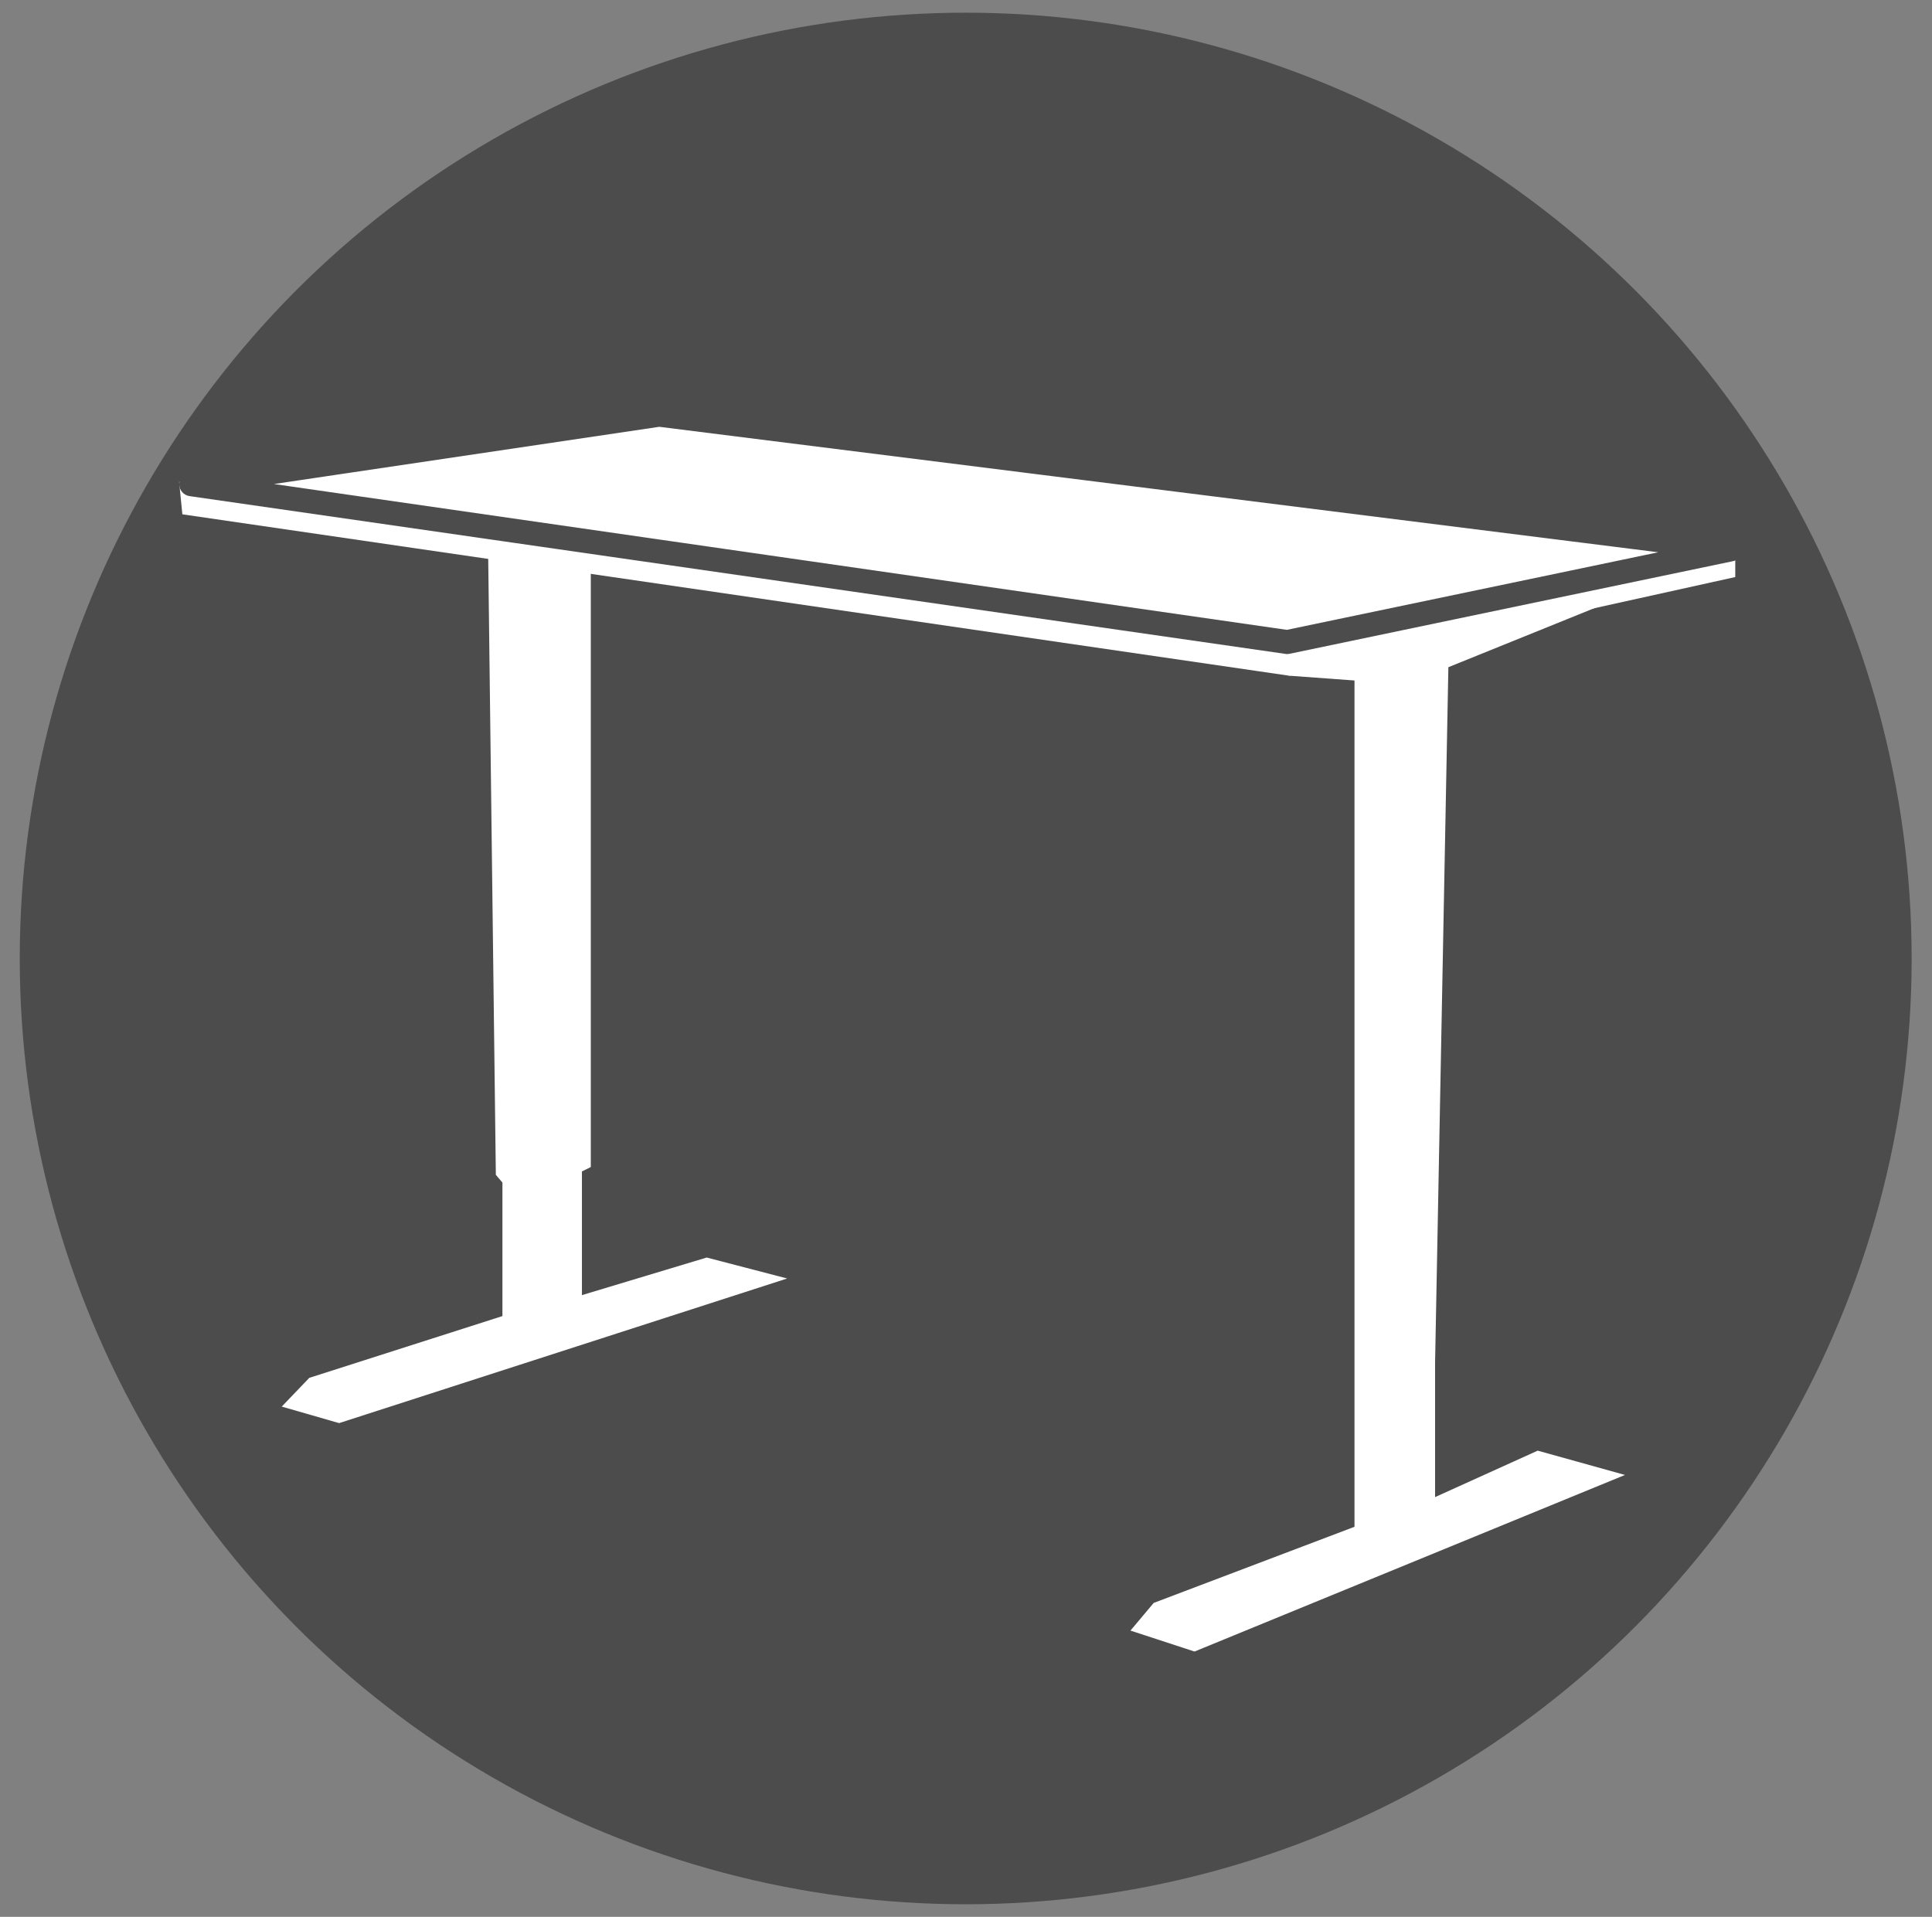
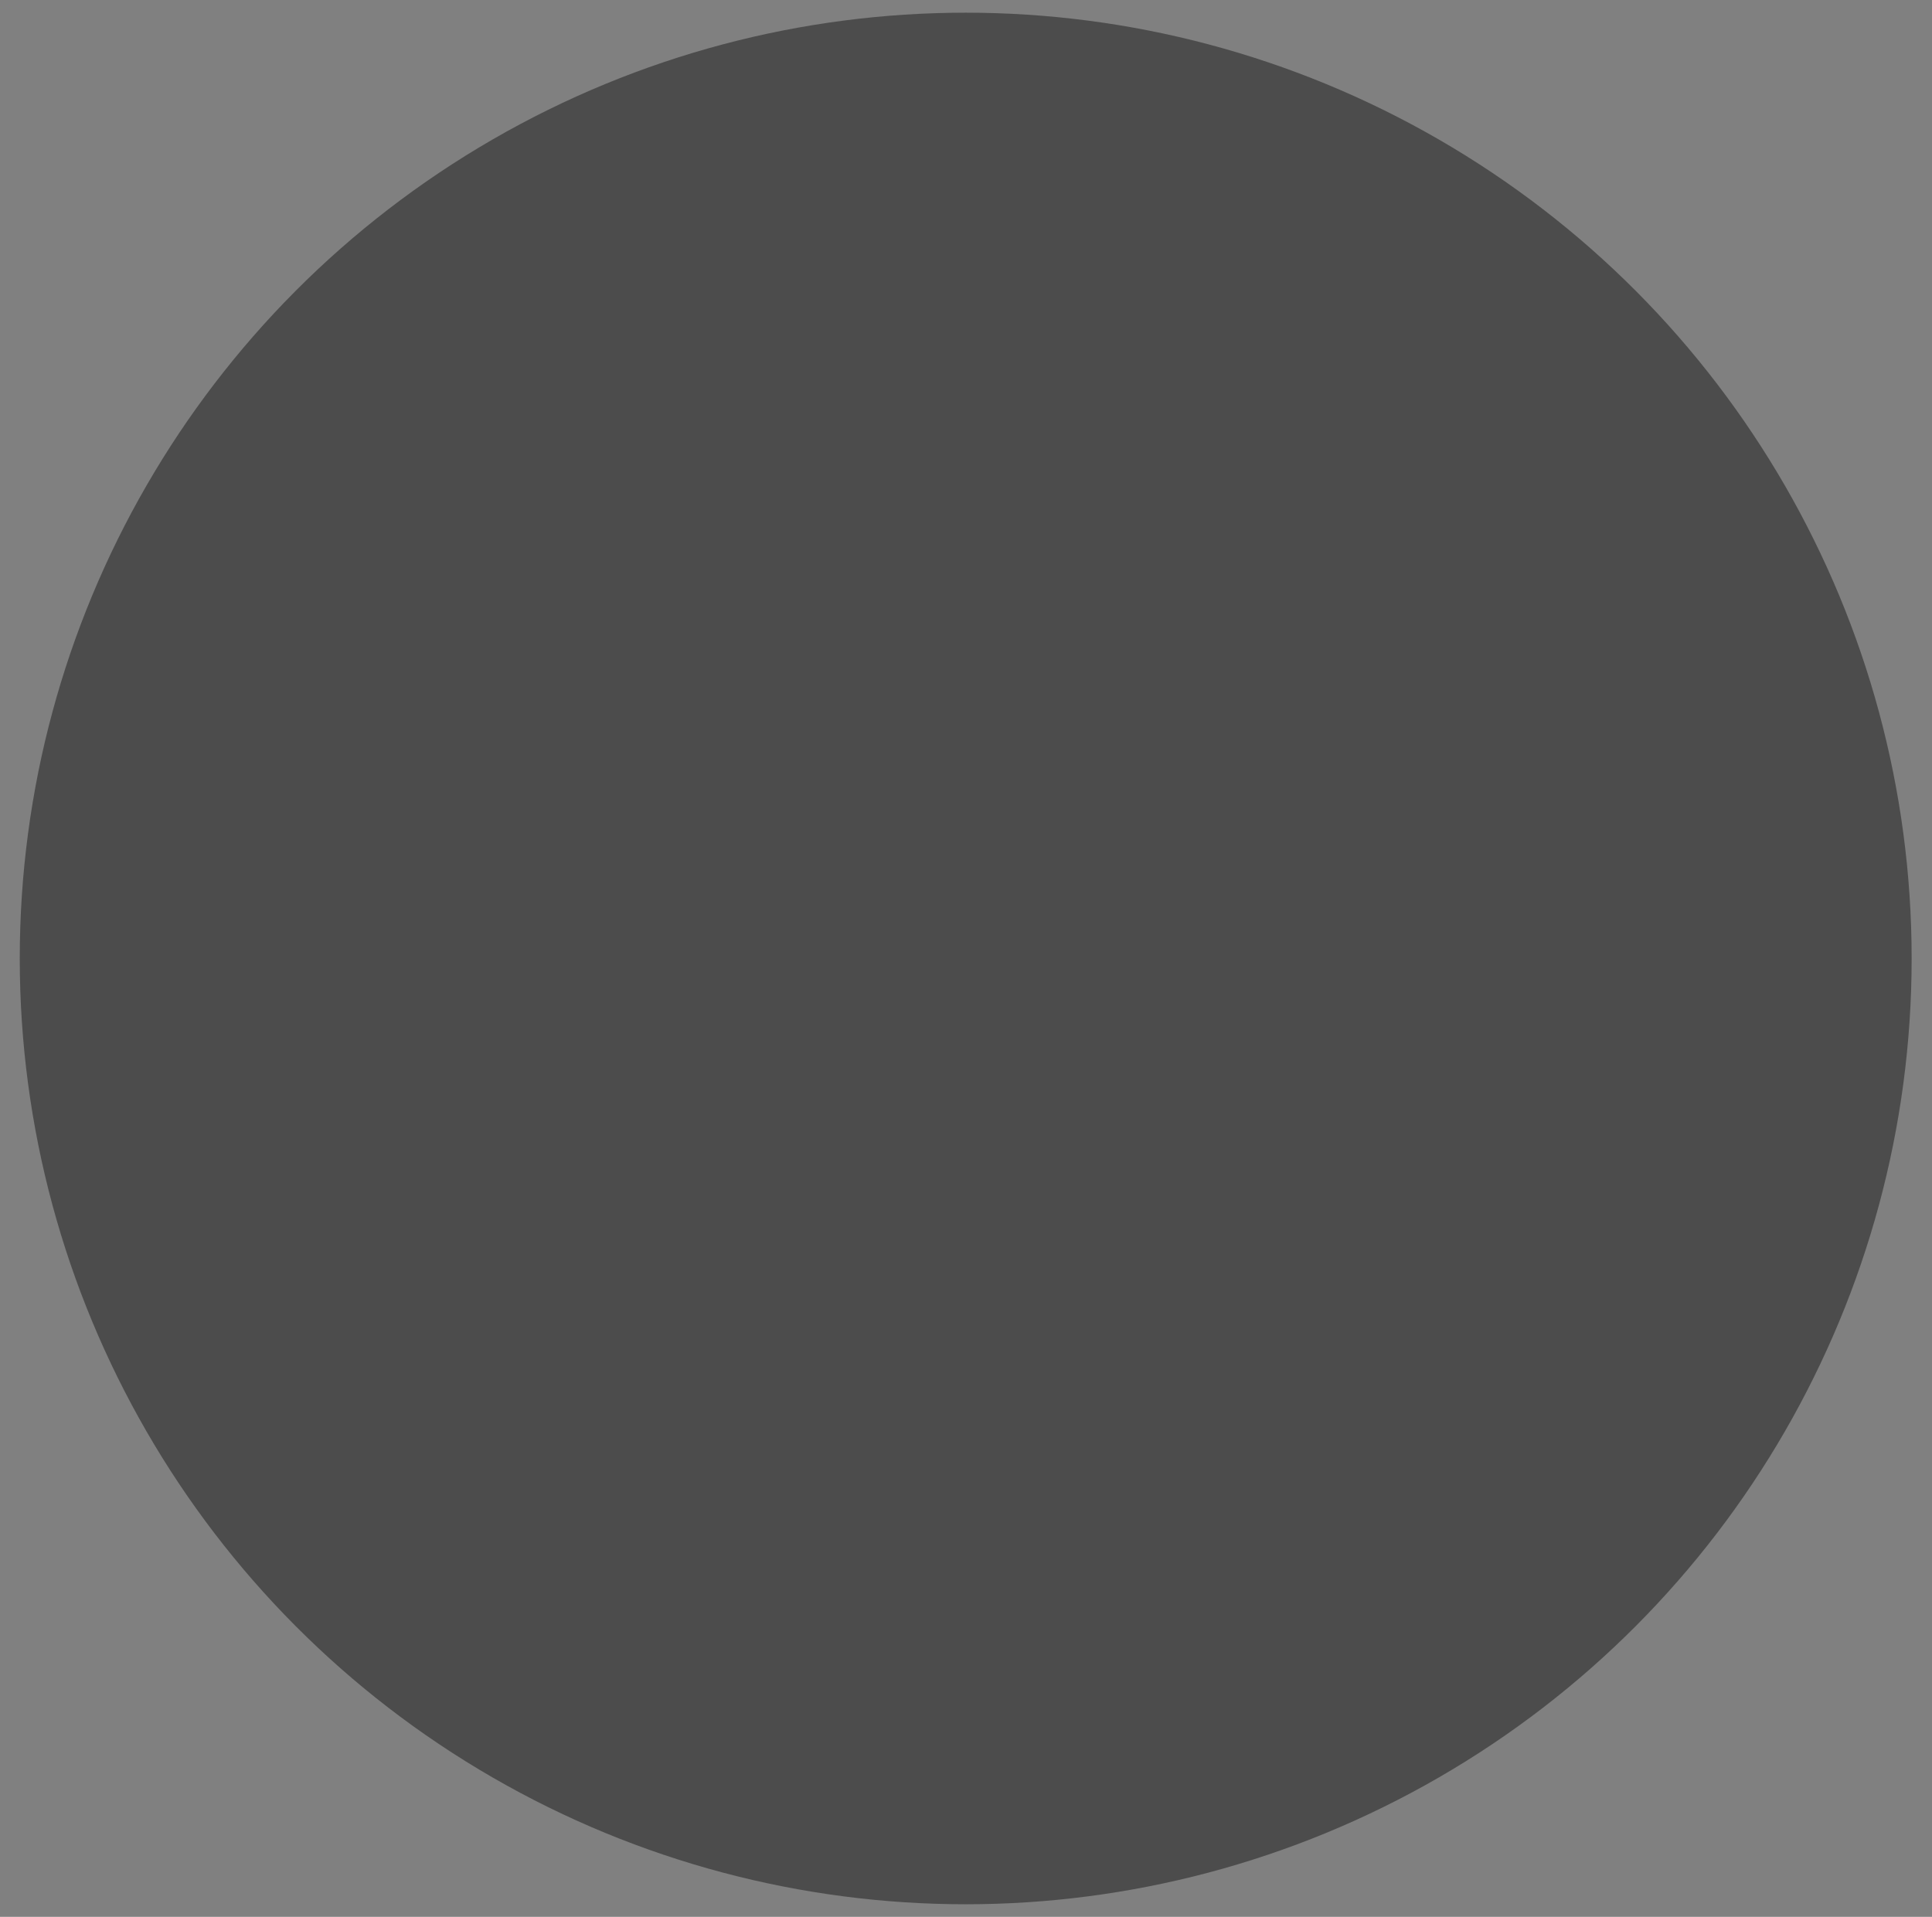
<svg xmlns="http://www.w3.org/2000/svg" version="1.1" id="Layer_1" x="0px" y="0px" viewBox="0 0 161.35 160.11" style="enable-background:new 0 0 161.35 160.11;" xml:space="preserve">
  <rect x="0" y="0" width="161.35" height="160.11" fill="#808080" stroke="none" />
  <style type="text/css">
	.st0{fill:#4C4C4C;}
	.st1{fill:#FFFFFF;}
</style>
  <g>
    <circle class="st0" cx="80.65" cy="80.06" r="79" />
  </g>
  <g>
-     <polygon class="st1" points="40.76,45.59 41.41,98.13 41.96,98.78 41.96,109.93 25.83,115.09 23.53,117.49 28.32,118.87    65.74,106.79 59.02,105.04 48.6,108.18 48.6,97.85 49.34,97.48 49.34,45.5  " />
-   </g>
+     </g>
  <g>
-     <polygon class="st1" points="14.96,40.25 54.46,34.36 144.92,45.77 144.92,48.2 109.32,56.07 107.66,56.44 15.23,42.96  " />
-   </g>
+     </g>
  <g>
-     <path class="st0" d="M107.5,54.63c-0.05,0-0.1,0-0.14-0.01L15.83,41.44c-0.49-0.07-0.86-0.49-0.86-0.99s0.36-0.92,0.85-0.99   l39.08-5.81c0.09-0.01,0.18-0.01,0.27,0l89.5,11.25c0.48,0.06,0.85,0.46,0.87,0.95s-0.32,0.92-0.79,1.02l-37.05,7.74   C107.64,54.62,107.57,54.63,107.5,54.63z M22.88,40.43l84.59,12.18l31.02-6.48L55.06,35.65L22.88,40.43z" />
-   </g>
+     </g>
  <g>
-     <polygon class="st1" points="113.12,56.84 113.12,127.53 96.35,133.89 94.41,136.2 99.76,137.95 135.71,123.2 128.42,121.17    119.85,125.05 119.85,113.8 120.96,55.73 133.49,50.66 106.39,55.36 107.66,56.44  " />
-   </g>
+     </g>
</svg>